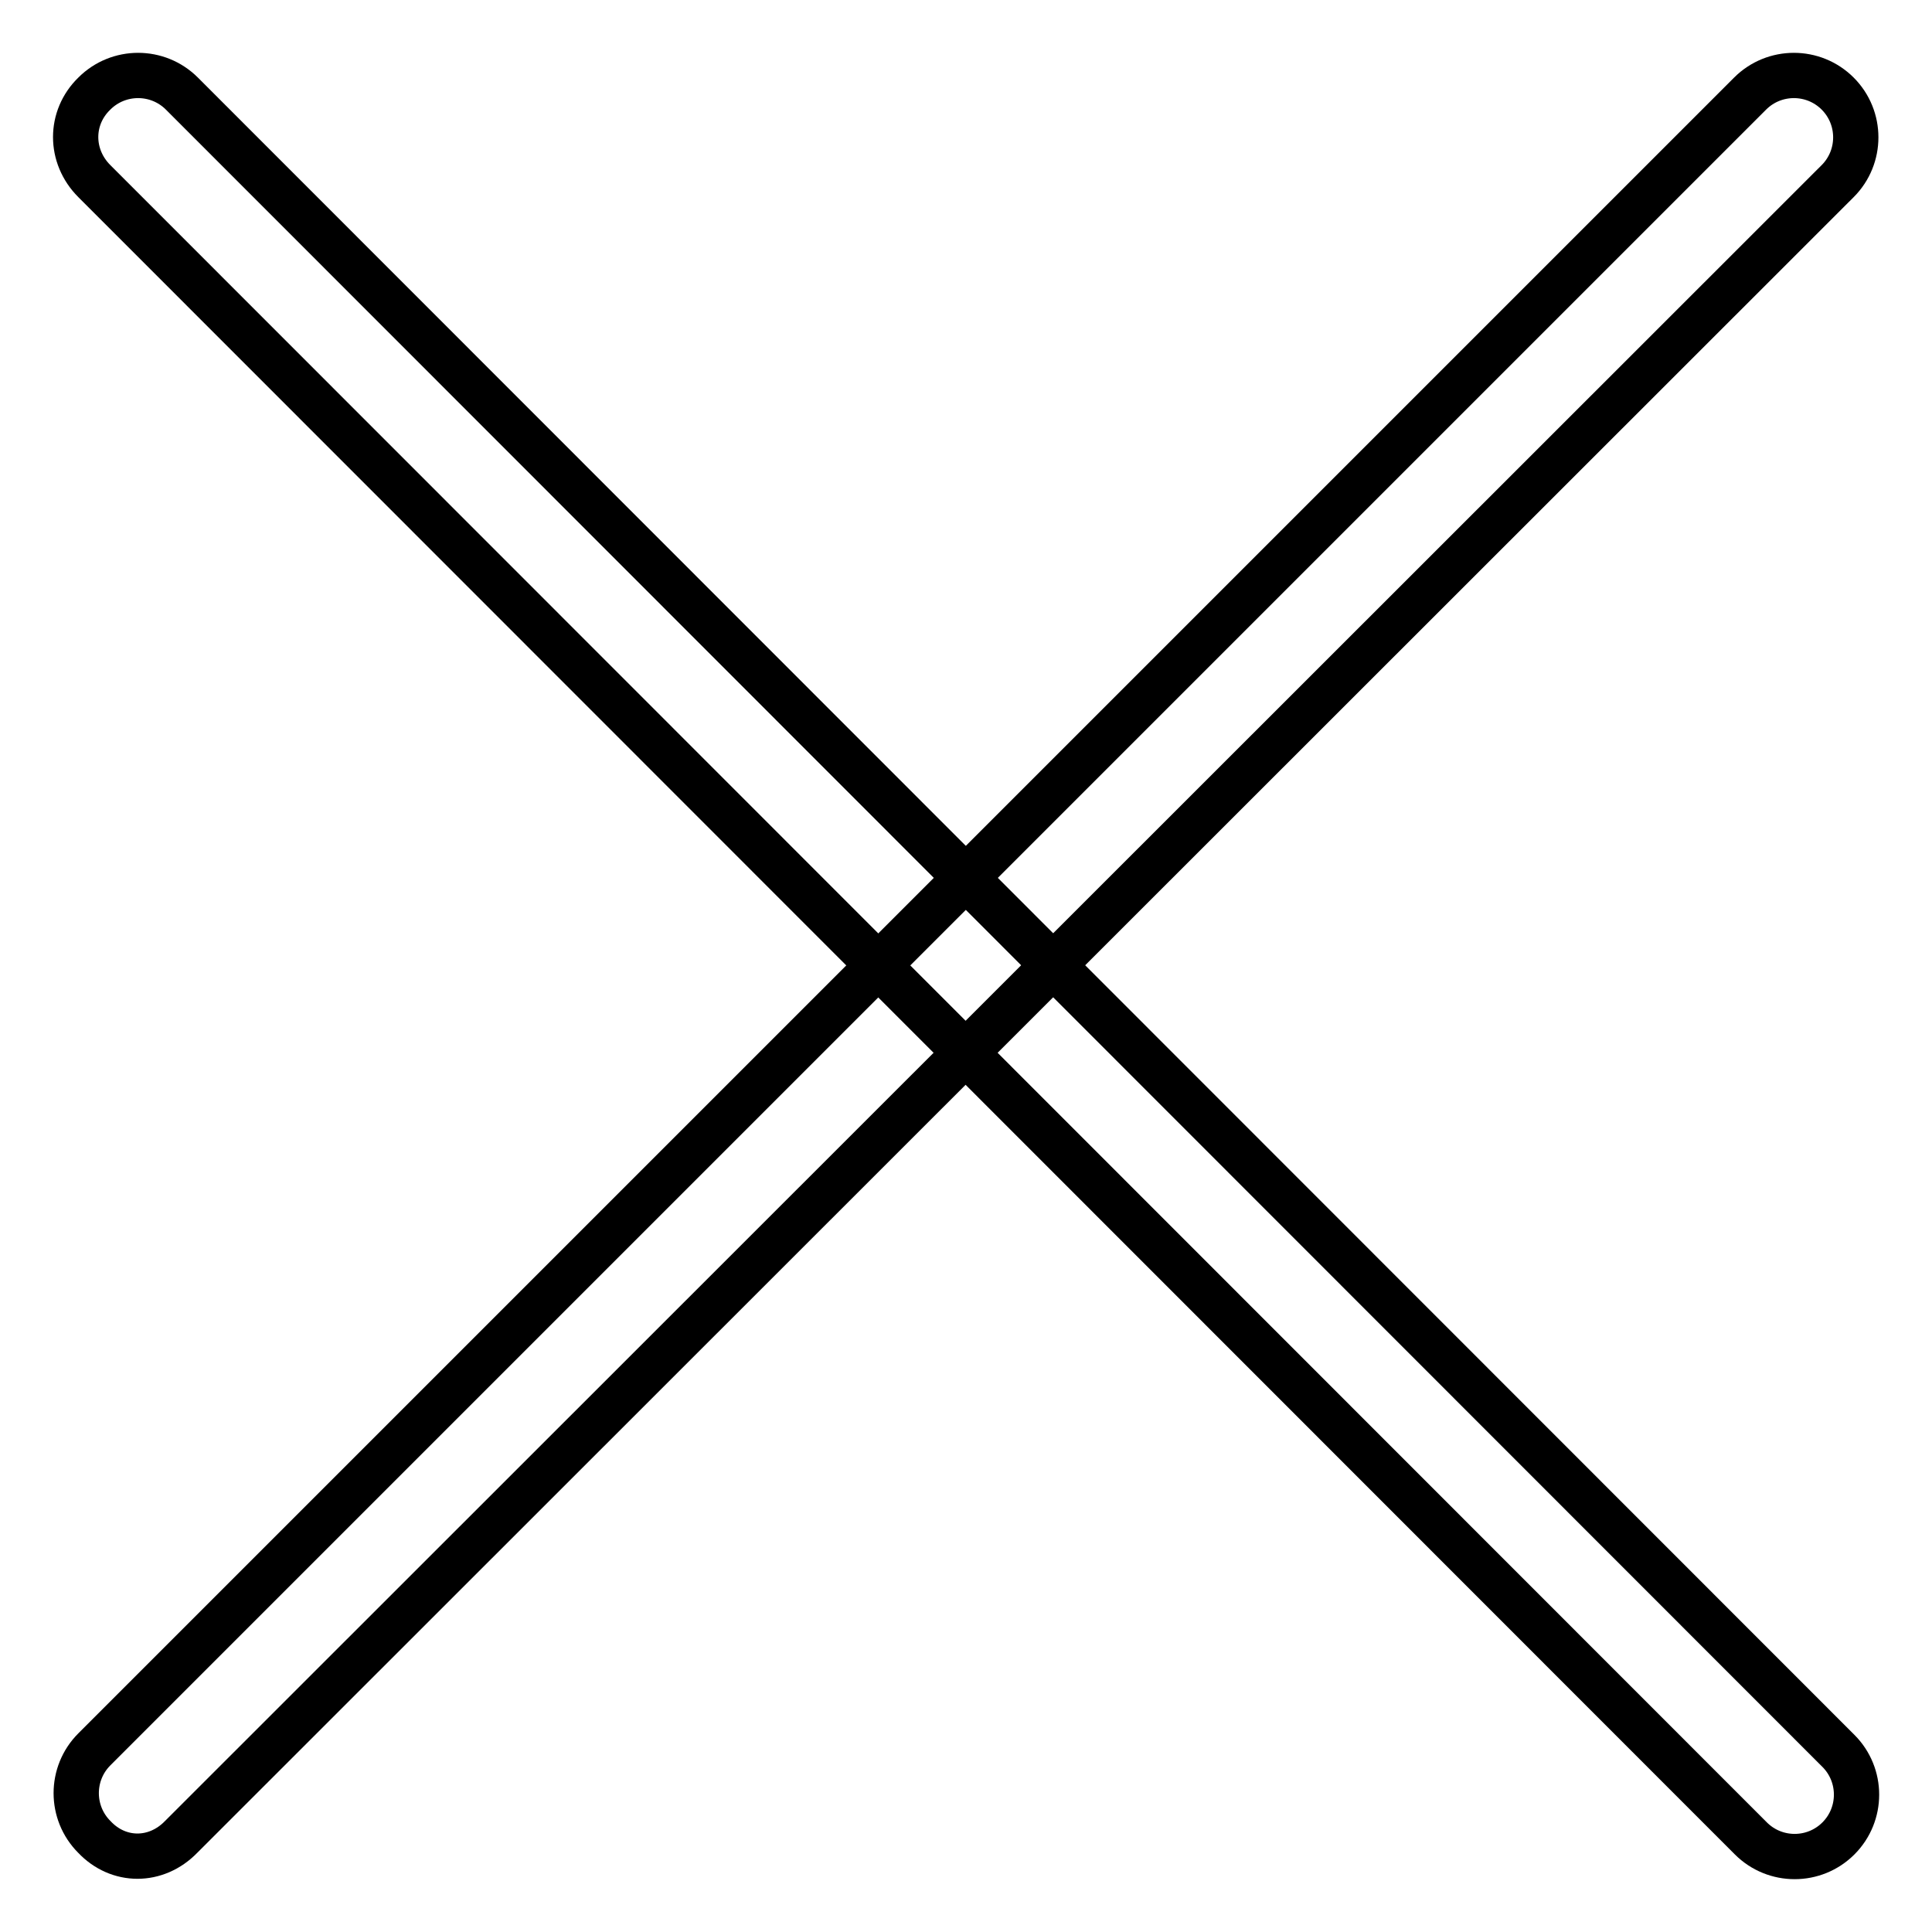
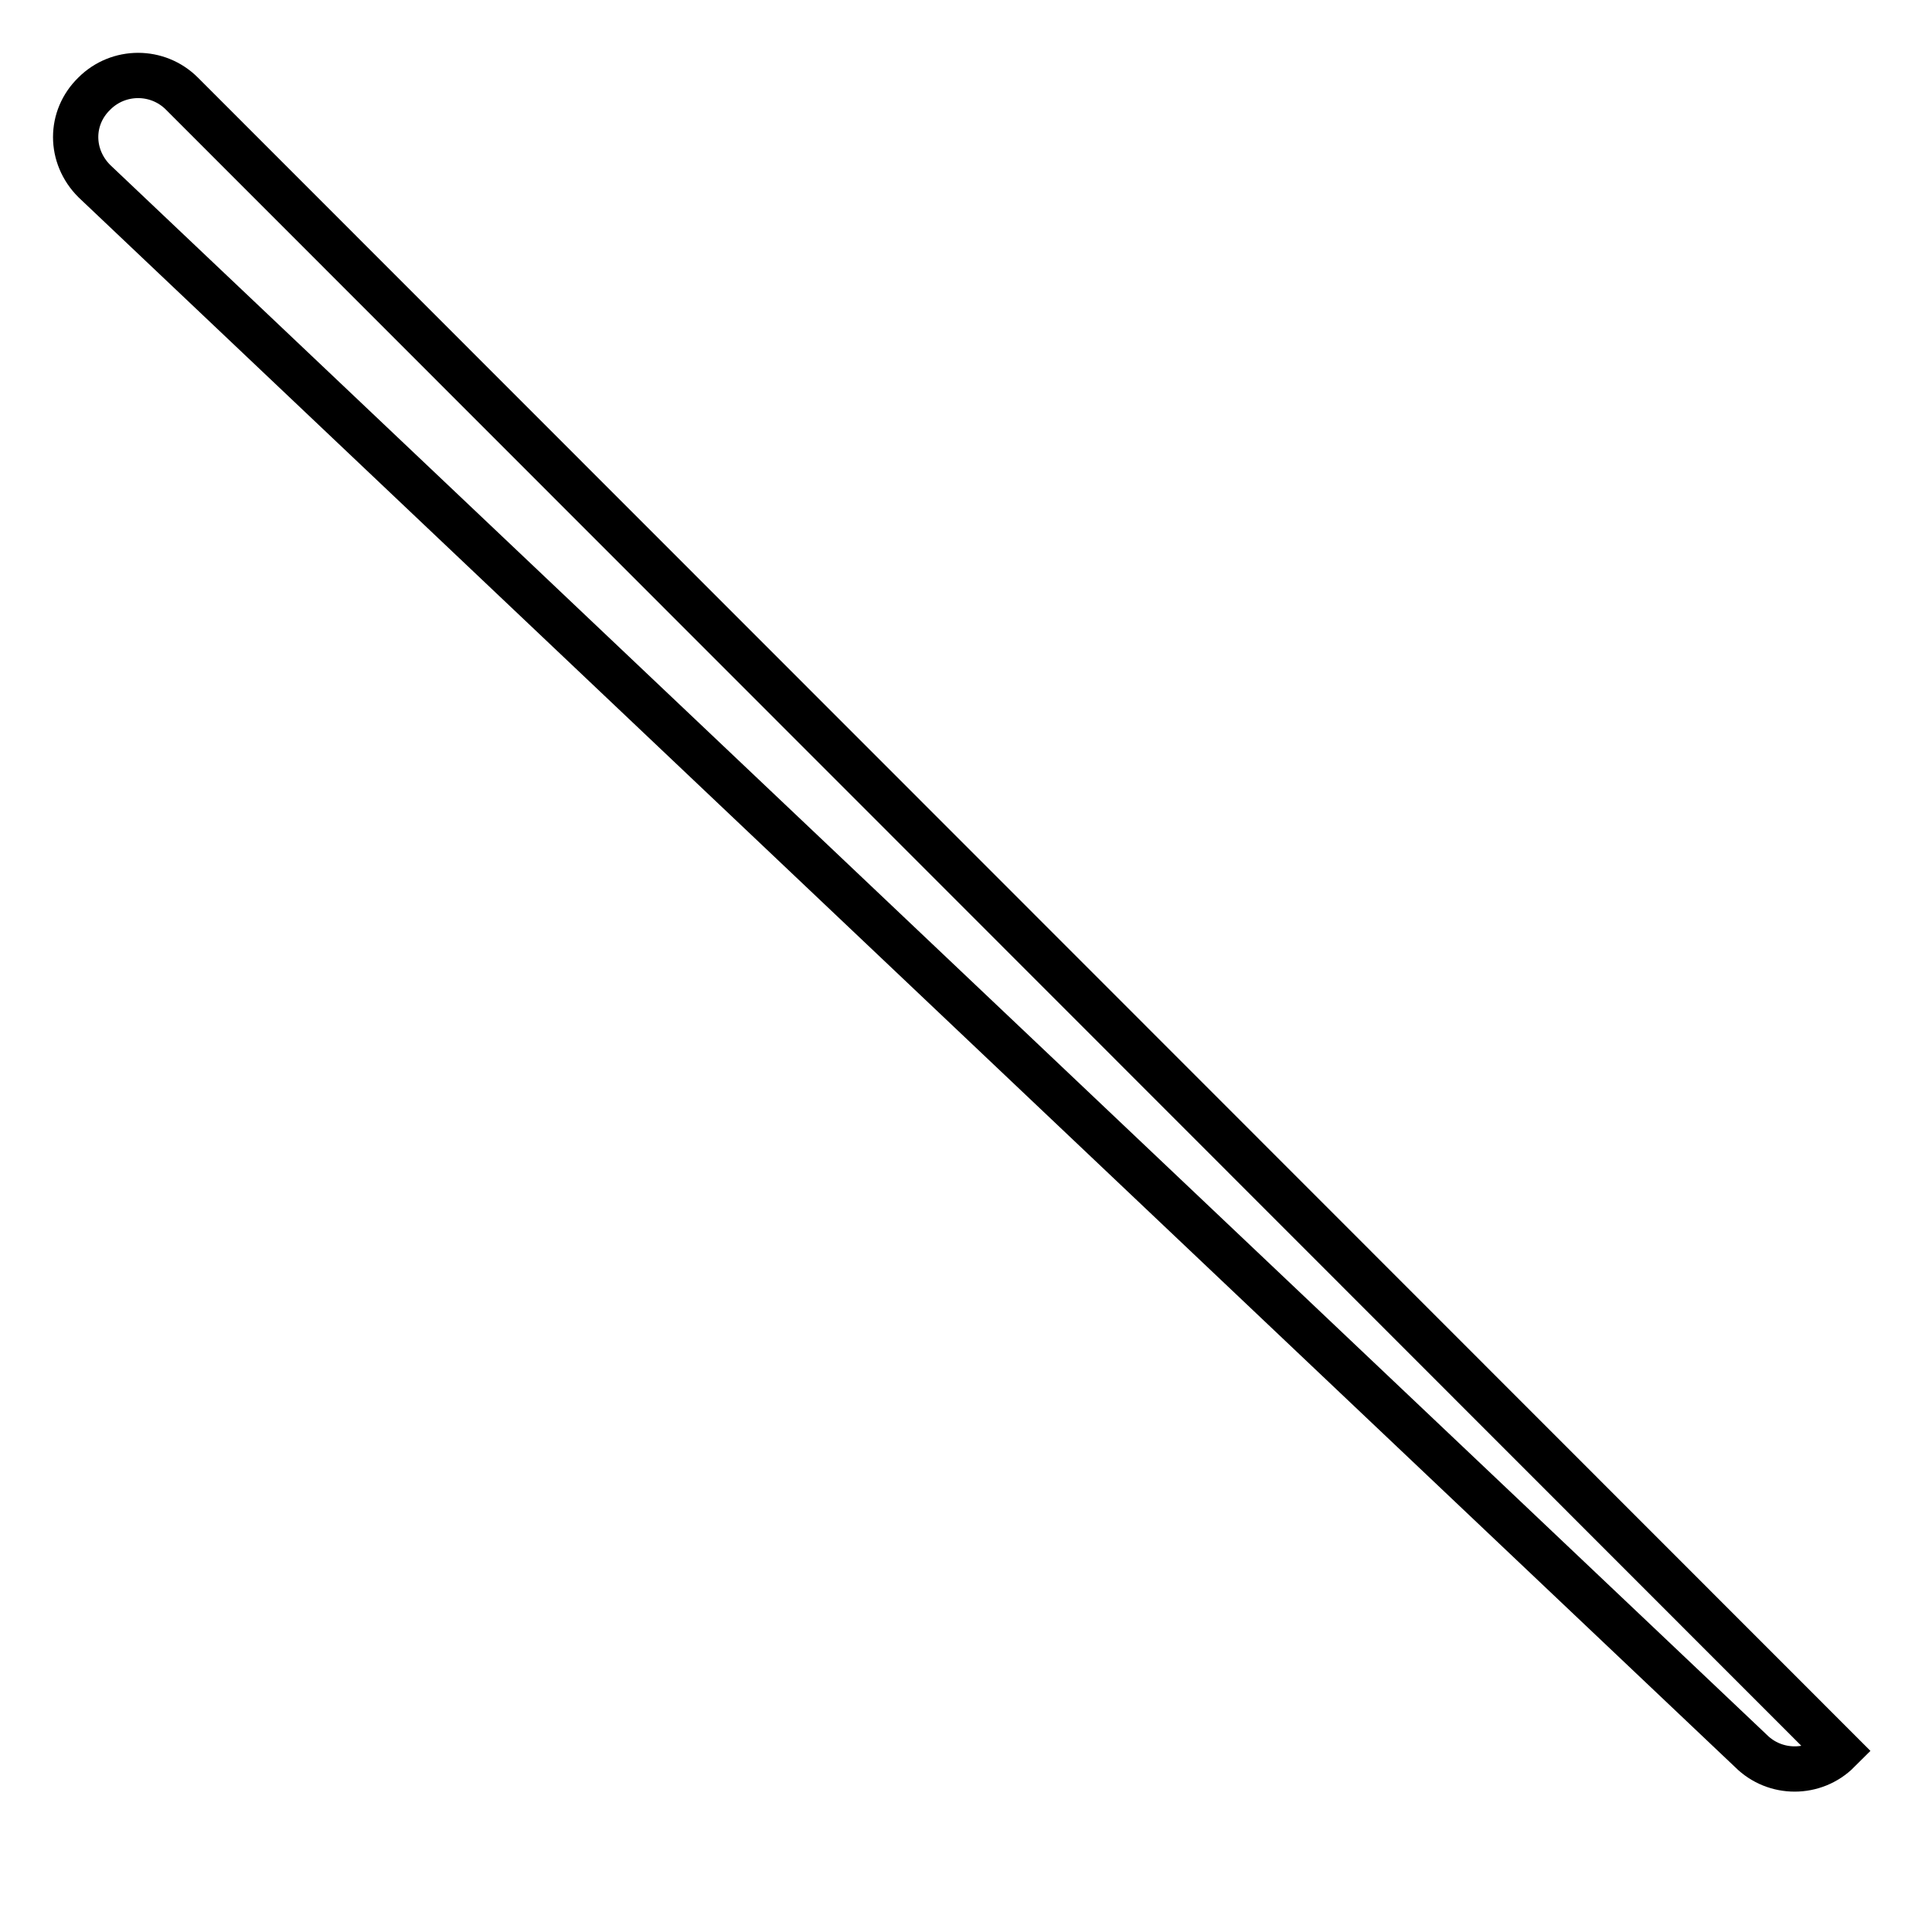
<svg xmlns="http://www.w3.org/2000/svg" version="1.1" x="0px" y="0px" viewBox="0 0 256 256" enable-background="new 0 0 256 256" xml:space="preserve">
  <g>
-     <path stroke-width="6" fill-opacity="0" stroke="#000000" d="M12.5,243.4c-3.2-3.2-3.2-8.4,0-11.6L231.9,12.4c3.2-3.2,8.4-3.2,11.6,0c3.2,3.2,3.2,8.4,0,11.6L24,243.4 C20.7,246.8,15.7,246.8,12.5,243.4z" />
-     <path stroke-width="6" fill-opacity="0" stroke="#000000" d="M12.5,12.4c3.2-3.2,8.4-3.2,11.6,0L243.6,232c3.2,3.2,3.2,8.4,0,11.6c-3.2,3.2-8.4,3.2-11.6,0L12.5,24 C9.2,20.7,9.2,15.6,12.5,12.4z" />
+     <path stroke-width="6" fill-opacity="0" stroke="#000000" d="M12.5,12.4c3.2-3.2,8.4-3.2,11.6,0L243.6,232c-3.2,3.2-8.4,3.2-11.6,0L12.5,24 C9.2,20.7,9.2,15.6,12.5,12.4z" />
  </g>
</svg>